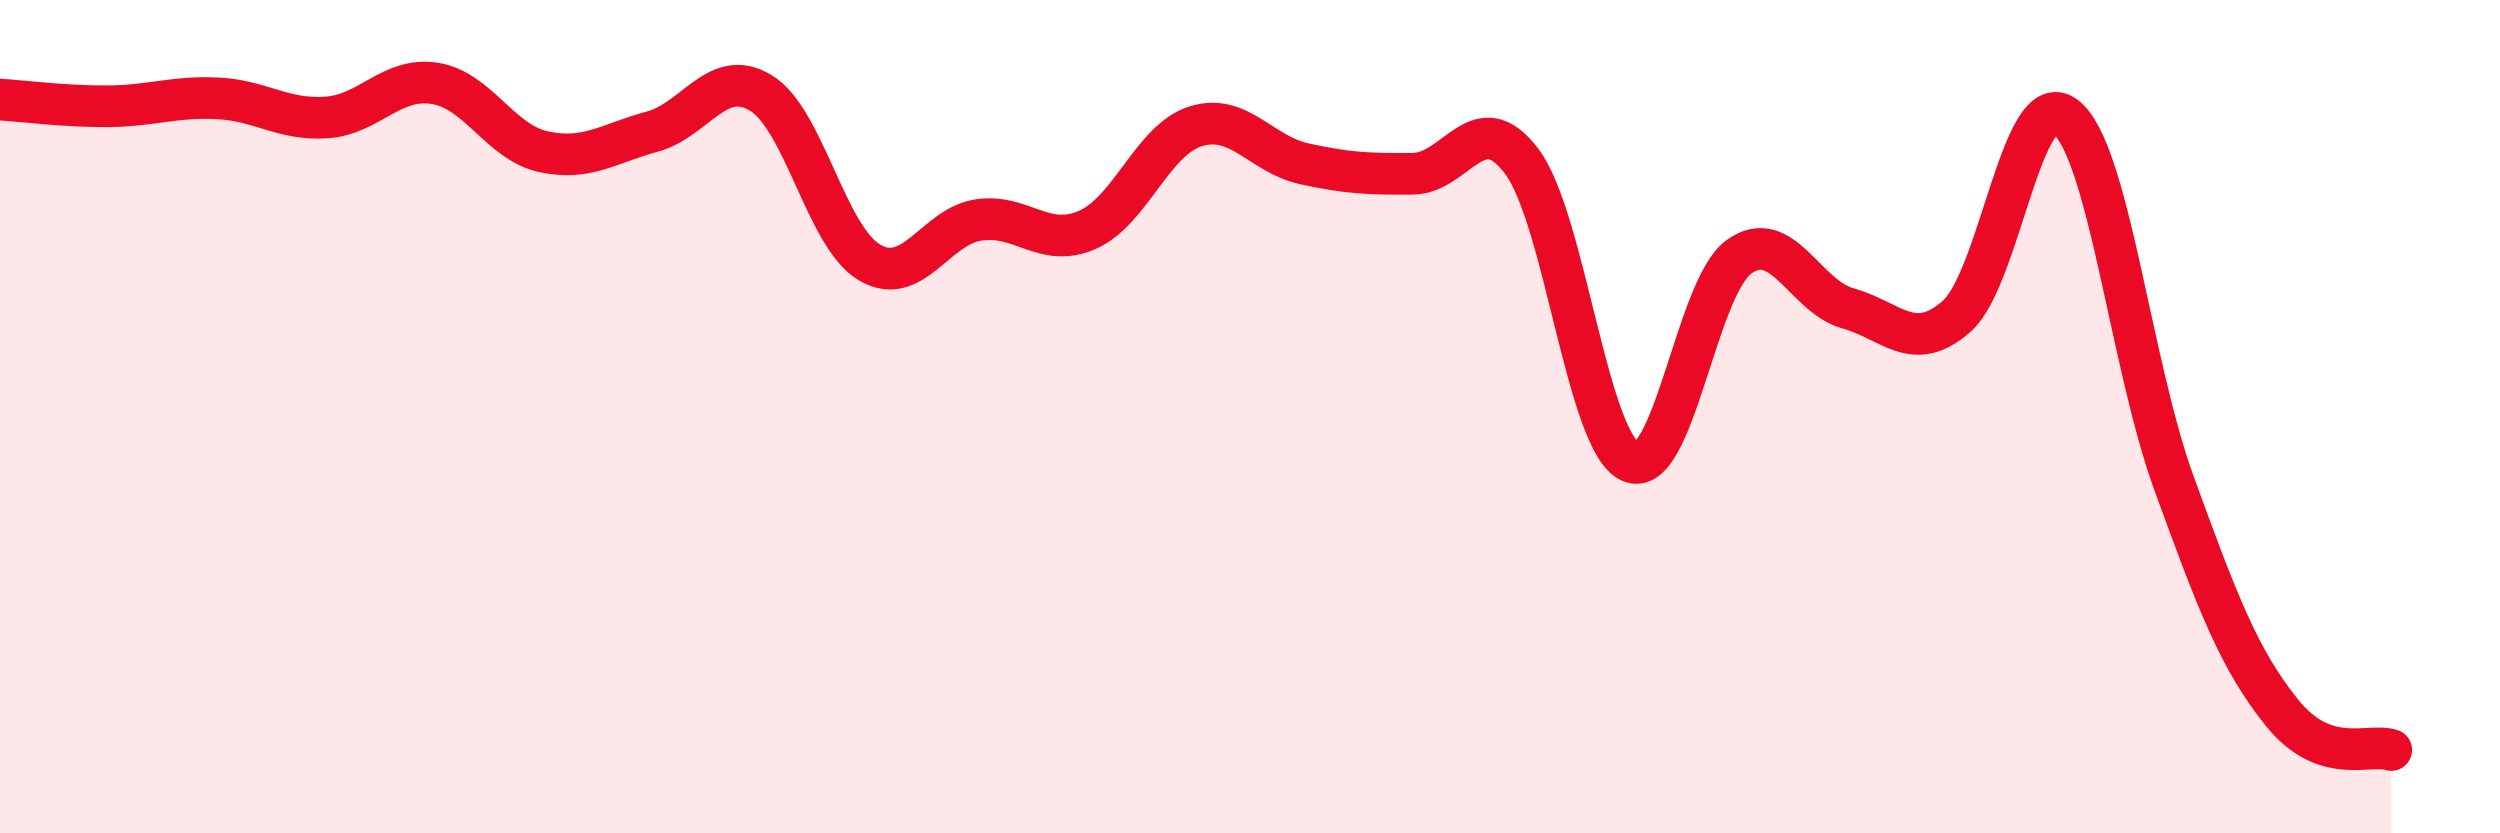
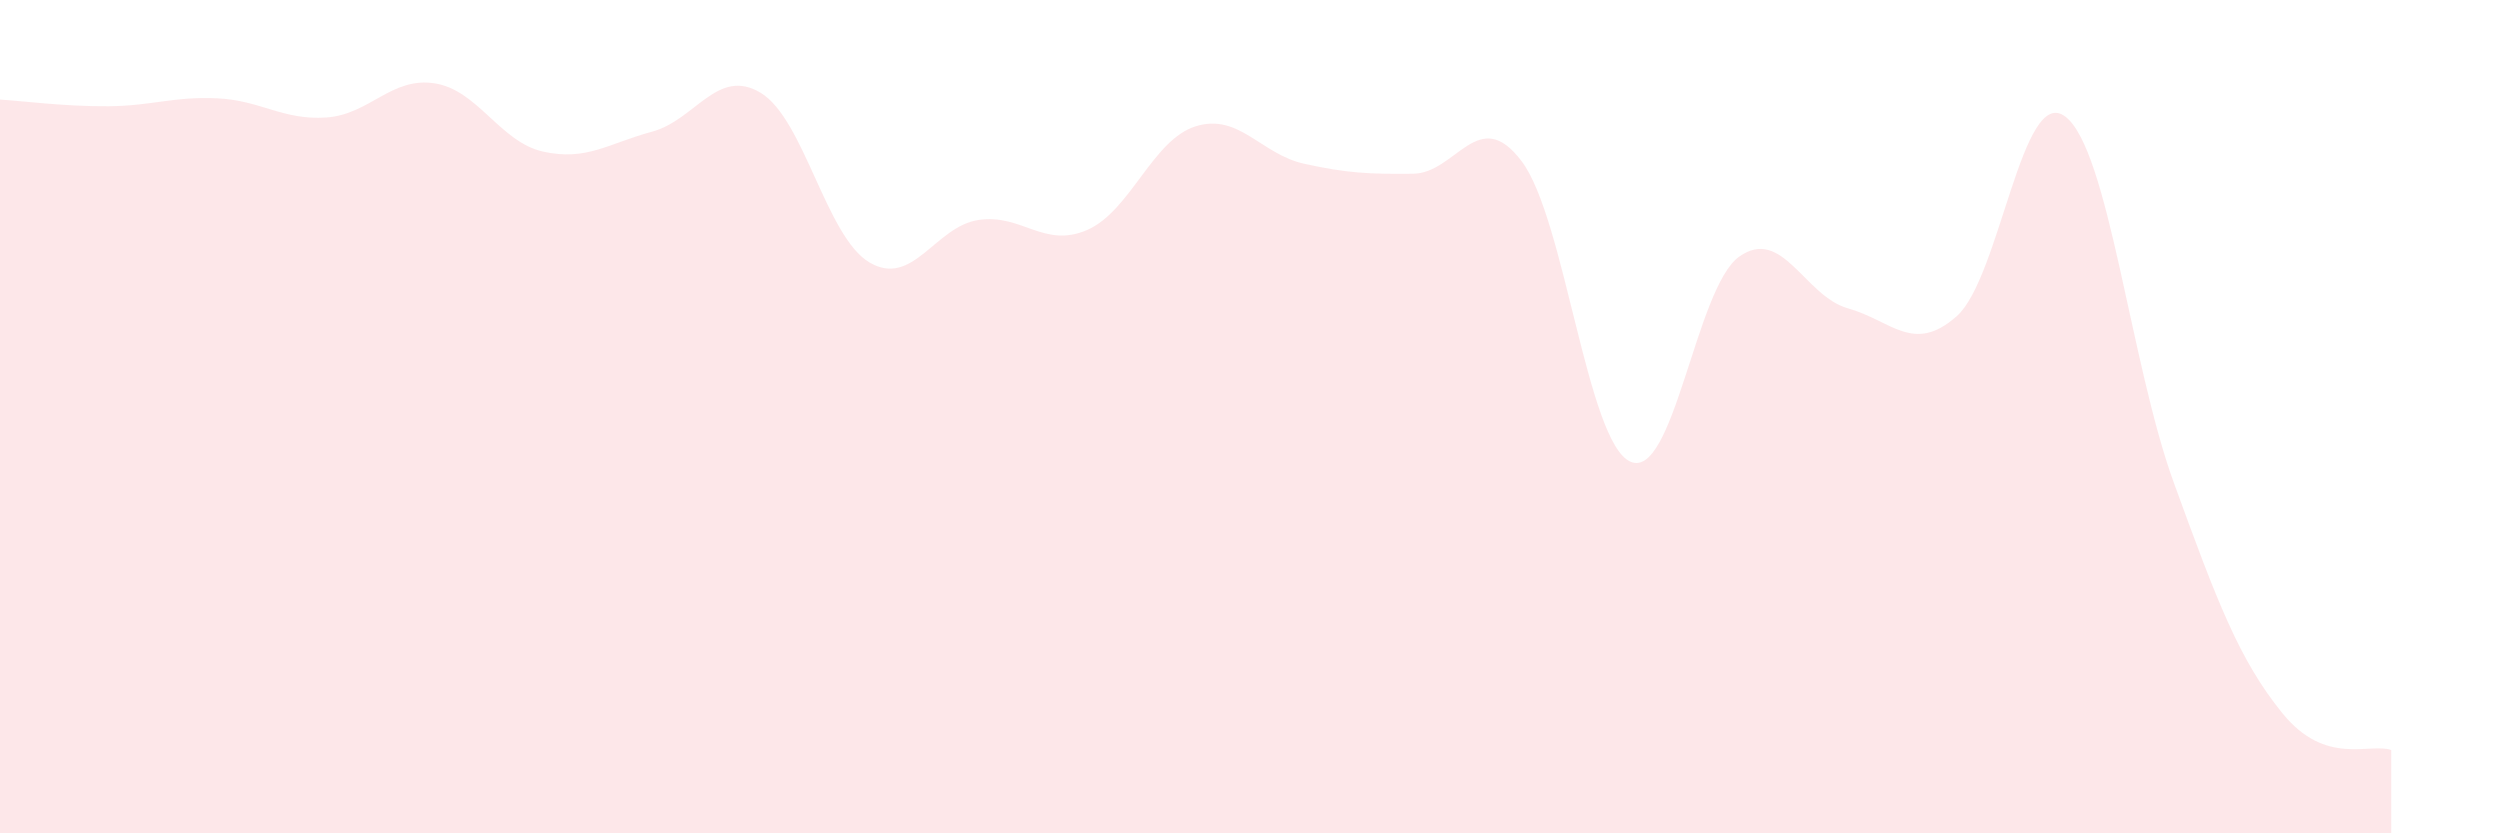
<svg xmlns="http://www.w3.org/2000/svg" width="60" height="20" viewBox="0 0 60 20">
  <path d="M 0,2.39 C 0.52,2.42 1.57,2.56 2.61,2.55 C 3.65,2.54 4.18,2.31 5.22,2.36 C 6.26,2.41 6.79,2.89 7.83,2.82 C 8.87,2.75 9.39,1.84 10.43,2 C 11.47,2.16 12,3.41 13.04,3.64 C 14.08,3.87 14.61,3.44 15.65,3.16 C 16.69,2.88 17.22,1.6 18.26,2.23 C 19.3,2.86 19.83,5.69 20.87,6.3 C 21.91,6.91 22.44,5.44 23.48,5.28 C 24.52,5.12 25.05,5.97 26.09,5.52 C 27.13,5.07 27.66,3.35 28.7,3.03 C 29.74,2.71 30.26,3.7 31.3,3.93 C 32.34,4.16 32.87,4.18 33.91,4.17 C 34.95,4.16 35.48,2.49 36.52,3.87 C 37.56,5.25 38.09,10.62 39.13,11.08 C 40.17,11.54 40.7,6.9 41.74,6.16 C 42.78,5.42 43.31,7.11 44.35,7.4 C 45.39,7.69 45.92,8.51 46.96,7.59 C 48,6.67 48.53,2 49.57,2.8 C 50.61,3.6 51.13,8.72 52.17,11.58 C 53.21,14.44 53.74,15.84 54.78,17.12 C 55.82,18.4 56.87,17.82 57.39,18L57.39 20L0 20Z" fill="#EB0A25" opacity="0.1" stroke-linecap="round" stroke-linejoin="round" />
-   <path d="M 0,2.39 C 0.52,2.42 1.57,2.56 2.61,2.55 C 3.65,2.54 4.18,2.31 5.22,2.36 C 6.26,2.41 6.79,2.89 7.83,2.82 C 8.87,2.75 9.39,1.84 10.43,2 C 11.47,2.16 12,3.41 13.04,3.64 C 14.08,3.87 14.61,3.44 15.65,3.16 C 16.69,2.88 17.22,1.6 18.26,2.23 C 19.3,2.86 19.83,5.69 20.87,6.3 C 21.91,6.91 22.44,5.44 23.48,5.28 C 24.52,5.12 25.05,5.97 26.09,5.52 C 27.13,5.07 27.66,3.35 28.7,3.03 C 29.74,2.71 30.26,3.7 31.3,3.93 C 32.34,4.16 32.87,4.18 33.91,4.17 C 34.95,4.16 35.48,2.49 36.52,3.87 C 37.56,5.25 38.09,10.62 39.13,11.08 C 40.17,11.54 40.7,6.9 41.74,6.16 C 42.78,5.42 43.31,7.11 44.35,7.4 C 45.39,7.69 45.92,8.51 46.96,7.59 C 48,6.67 48.53,2 49.57,2.8 C 50.61,3.6 51.13,8.72 52.17,11.58 C 53.21,14.44 53.74,15.84 54.78,17.12 C 55.82,18.4 56.87,17.82 57.39,18" stroke="#EB0A25" stroke-width="1" fill="none" stroke-linecap="round" stroke-linejoin="round" />
</svg>